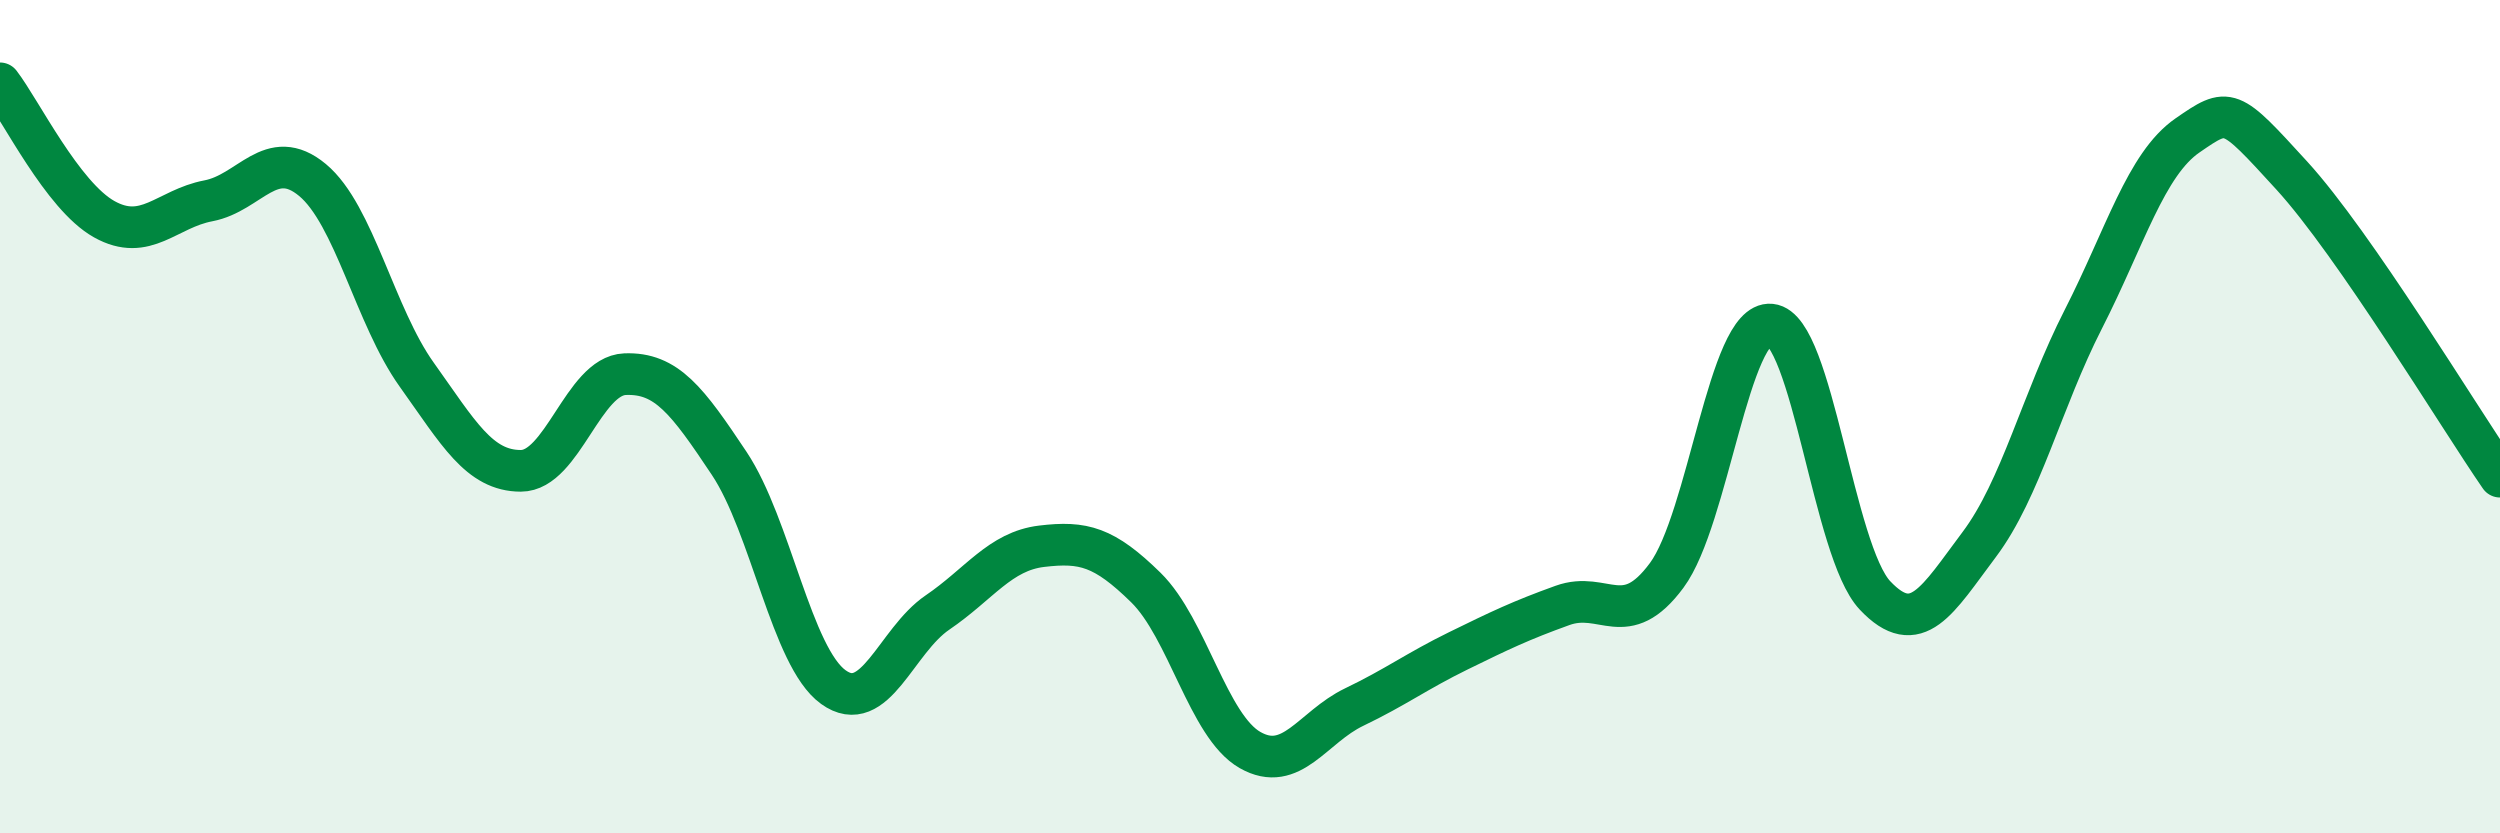
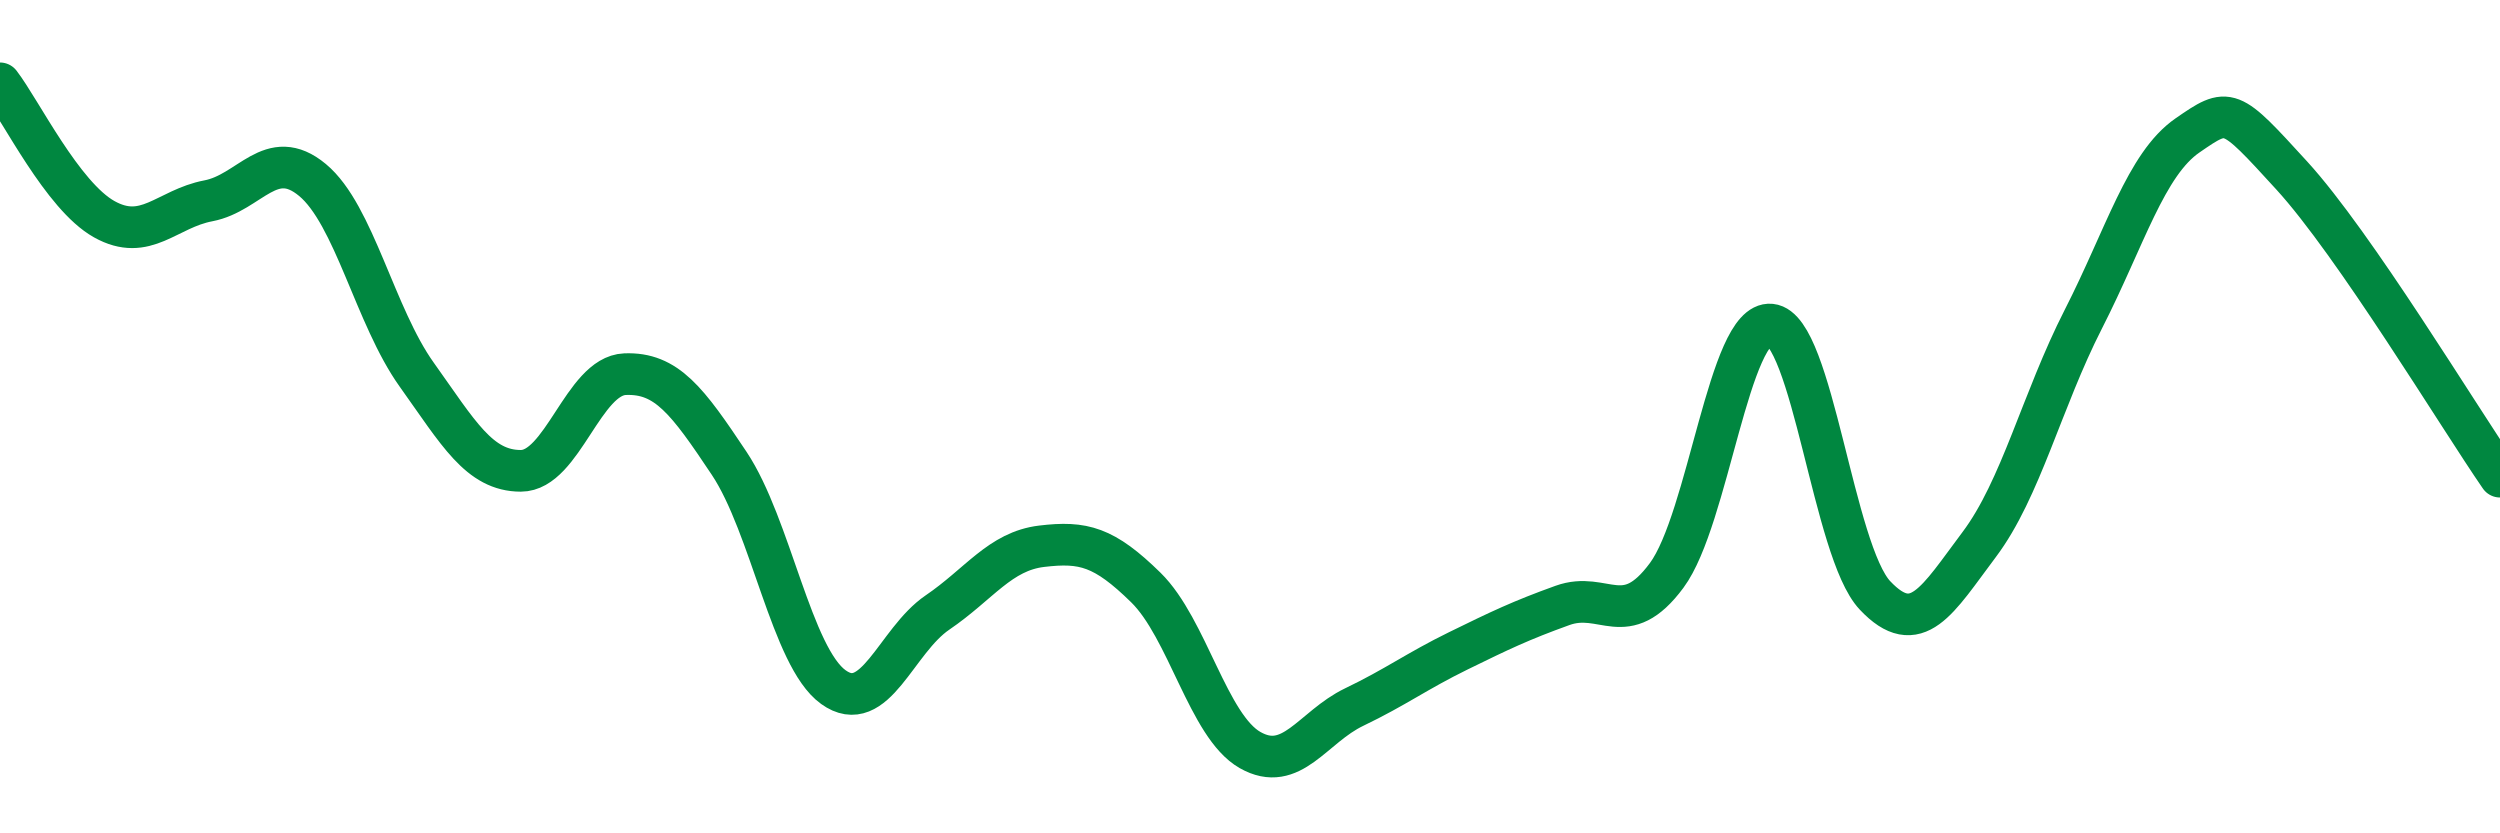
<svg xmlns="http://www.w3.org/2000/svg" width="60" height="20" viewBox="0 0 60 20">
-   <path d="M 0,2 C 0.5,2.65 1.5,4.7 2.5,5.26 C 3.5,5.82 4,5.01 5,4.82 C 6,4.63 6.5,3.49 7.5,4.32 C 8.5,5.15 9,7.59 10,8.99 C 11,10.39 11.5,11.3 12.5,11.3 C 13.5,11.3 14,9.02 15,8.98 C 16,8.94 16.5,9.62 17.5,11.12 C 18.5,12.62 19,15.77 20,16.49 C 21,17.21 21.5,15.38 22.5,14.7 C 23.5,14.02 24,13.23 25,13.11 C 26,12.99 26.5,13.12 27.5,14.1 C 28.5,15.08 29,17.43 30,18 C 31,18.57 31.5,17.45 32.5,16.97 C 33.5,16.49 34,16.11 35,15.62 C 36,15.13 36.5,14.89 37.5,14.53 C 38.5,14.17 39,15.16 40,13.81 C 41,12.46 41.5,7.69 42.5,7.79 C 43.5,7.89 44,13.23 45,14.29 C 46,15.35 46.5,14.4 47.5,13.07 C 48.5,11.74 49,9.62 50,7.66 C 51,5.7 51.5,3.94 52.5,3.25 C 53.5,2.56 53.5,2.57 55,4.21 C 56.5,5.85 59,9.99 60,11.44L60 20L0 20Z" fill="#008740" opacity="0.1" stroke-linecap="round" stroke-linejoin="round" />
  <path d="M 0,2 C 0.5,2.65 1.5,4.7 2.5,5.26 C 3.5,5.82 4,5.01 5,4.82 C 6,4.63 6.5,3.49 7.5,4.32 C 8.5,5.15 9,7.59 10,8.99 C 11,10.39 11.5,11.3 12.5,11.3 C 13.5,11.3 14,9.02 15,8.98 C 16,8.94 16.5,9.62 17.5,11.12 C 18.5,12.62 19,15.77 20,16.49 C 21,17.21 21.5,15.38 22.5,14.7 C 23.5,14.02 24,13.23 25,13.11 C 26,12.99 26.5,13.12 27.5,14.1 C 28.5,15.08 29,17.43 30,18 C 31,18.57 31.5,17.45 32.5,16.97 C 33.5,16.49 34,16.11 35,15.62 C 36,15.13 36.5,14.89 37.5,14.53 C 38.5,14.17 39,15.16 40,13.81 C 41,12.46 41.5,7.69 42.5,7.79 C 43.5,7.89 44,13.23 45,14.29 C 46,15.35 46.5,14.4 47.5,13.07 C 48.5,11.74 49,9.62 50,7.66 C 51,5.7 51.5,3.94 52.5,3.25 C 53.5,2.56 53.5,2.57 55,4.21 C 56.5,5.85 59,9.99 60,11.44" stroke="#008740" stroke-width="1" fill="none" stroke-linecap="round" stroke-linejoin="round" />
</svg>